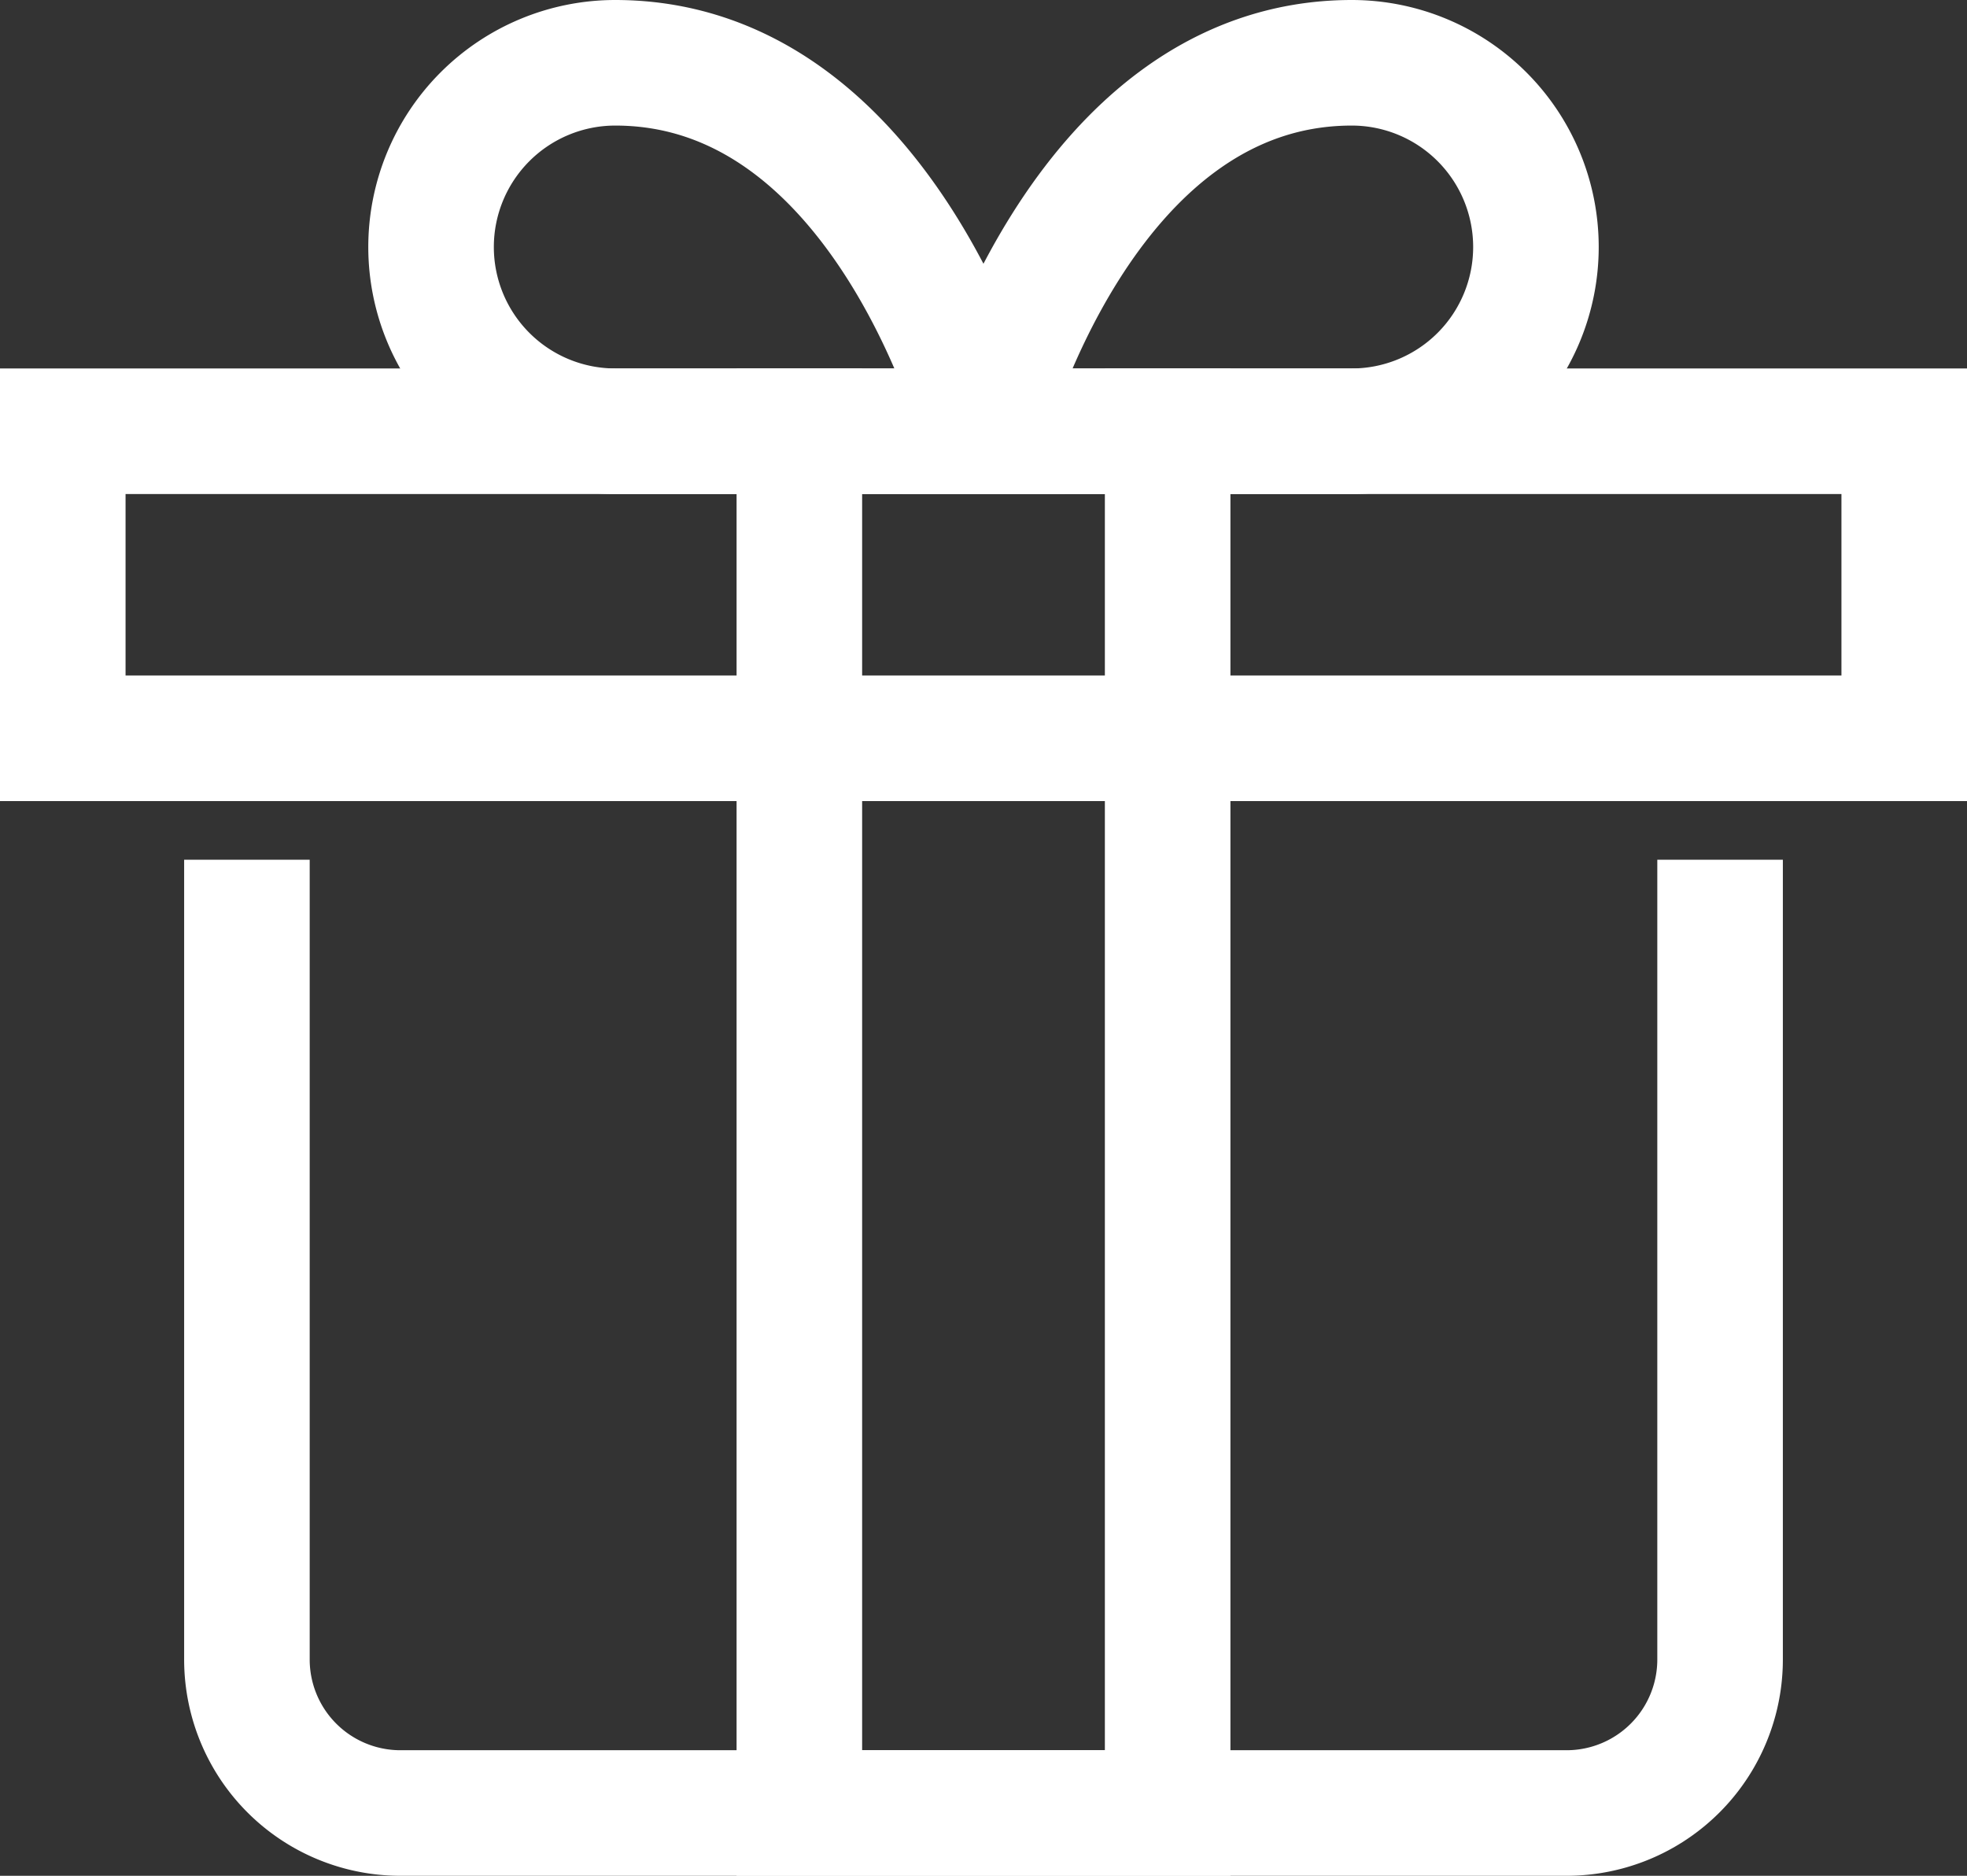
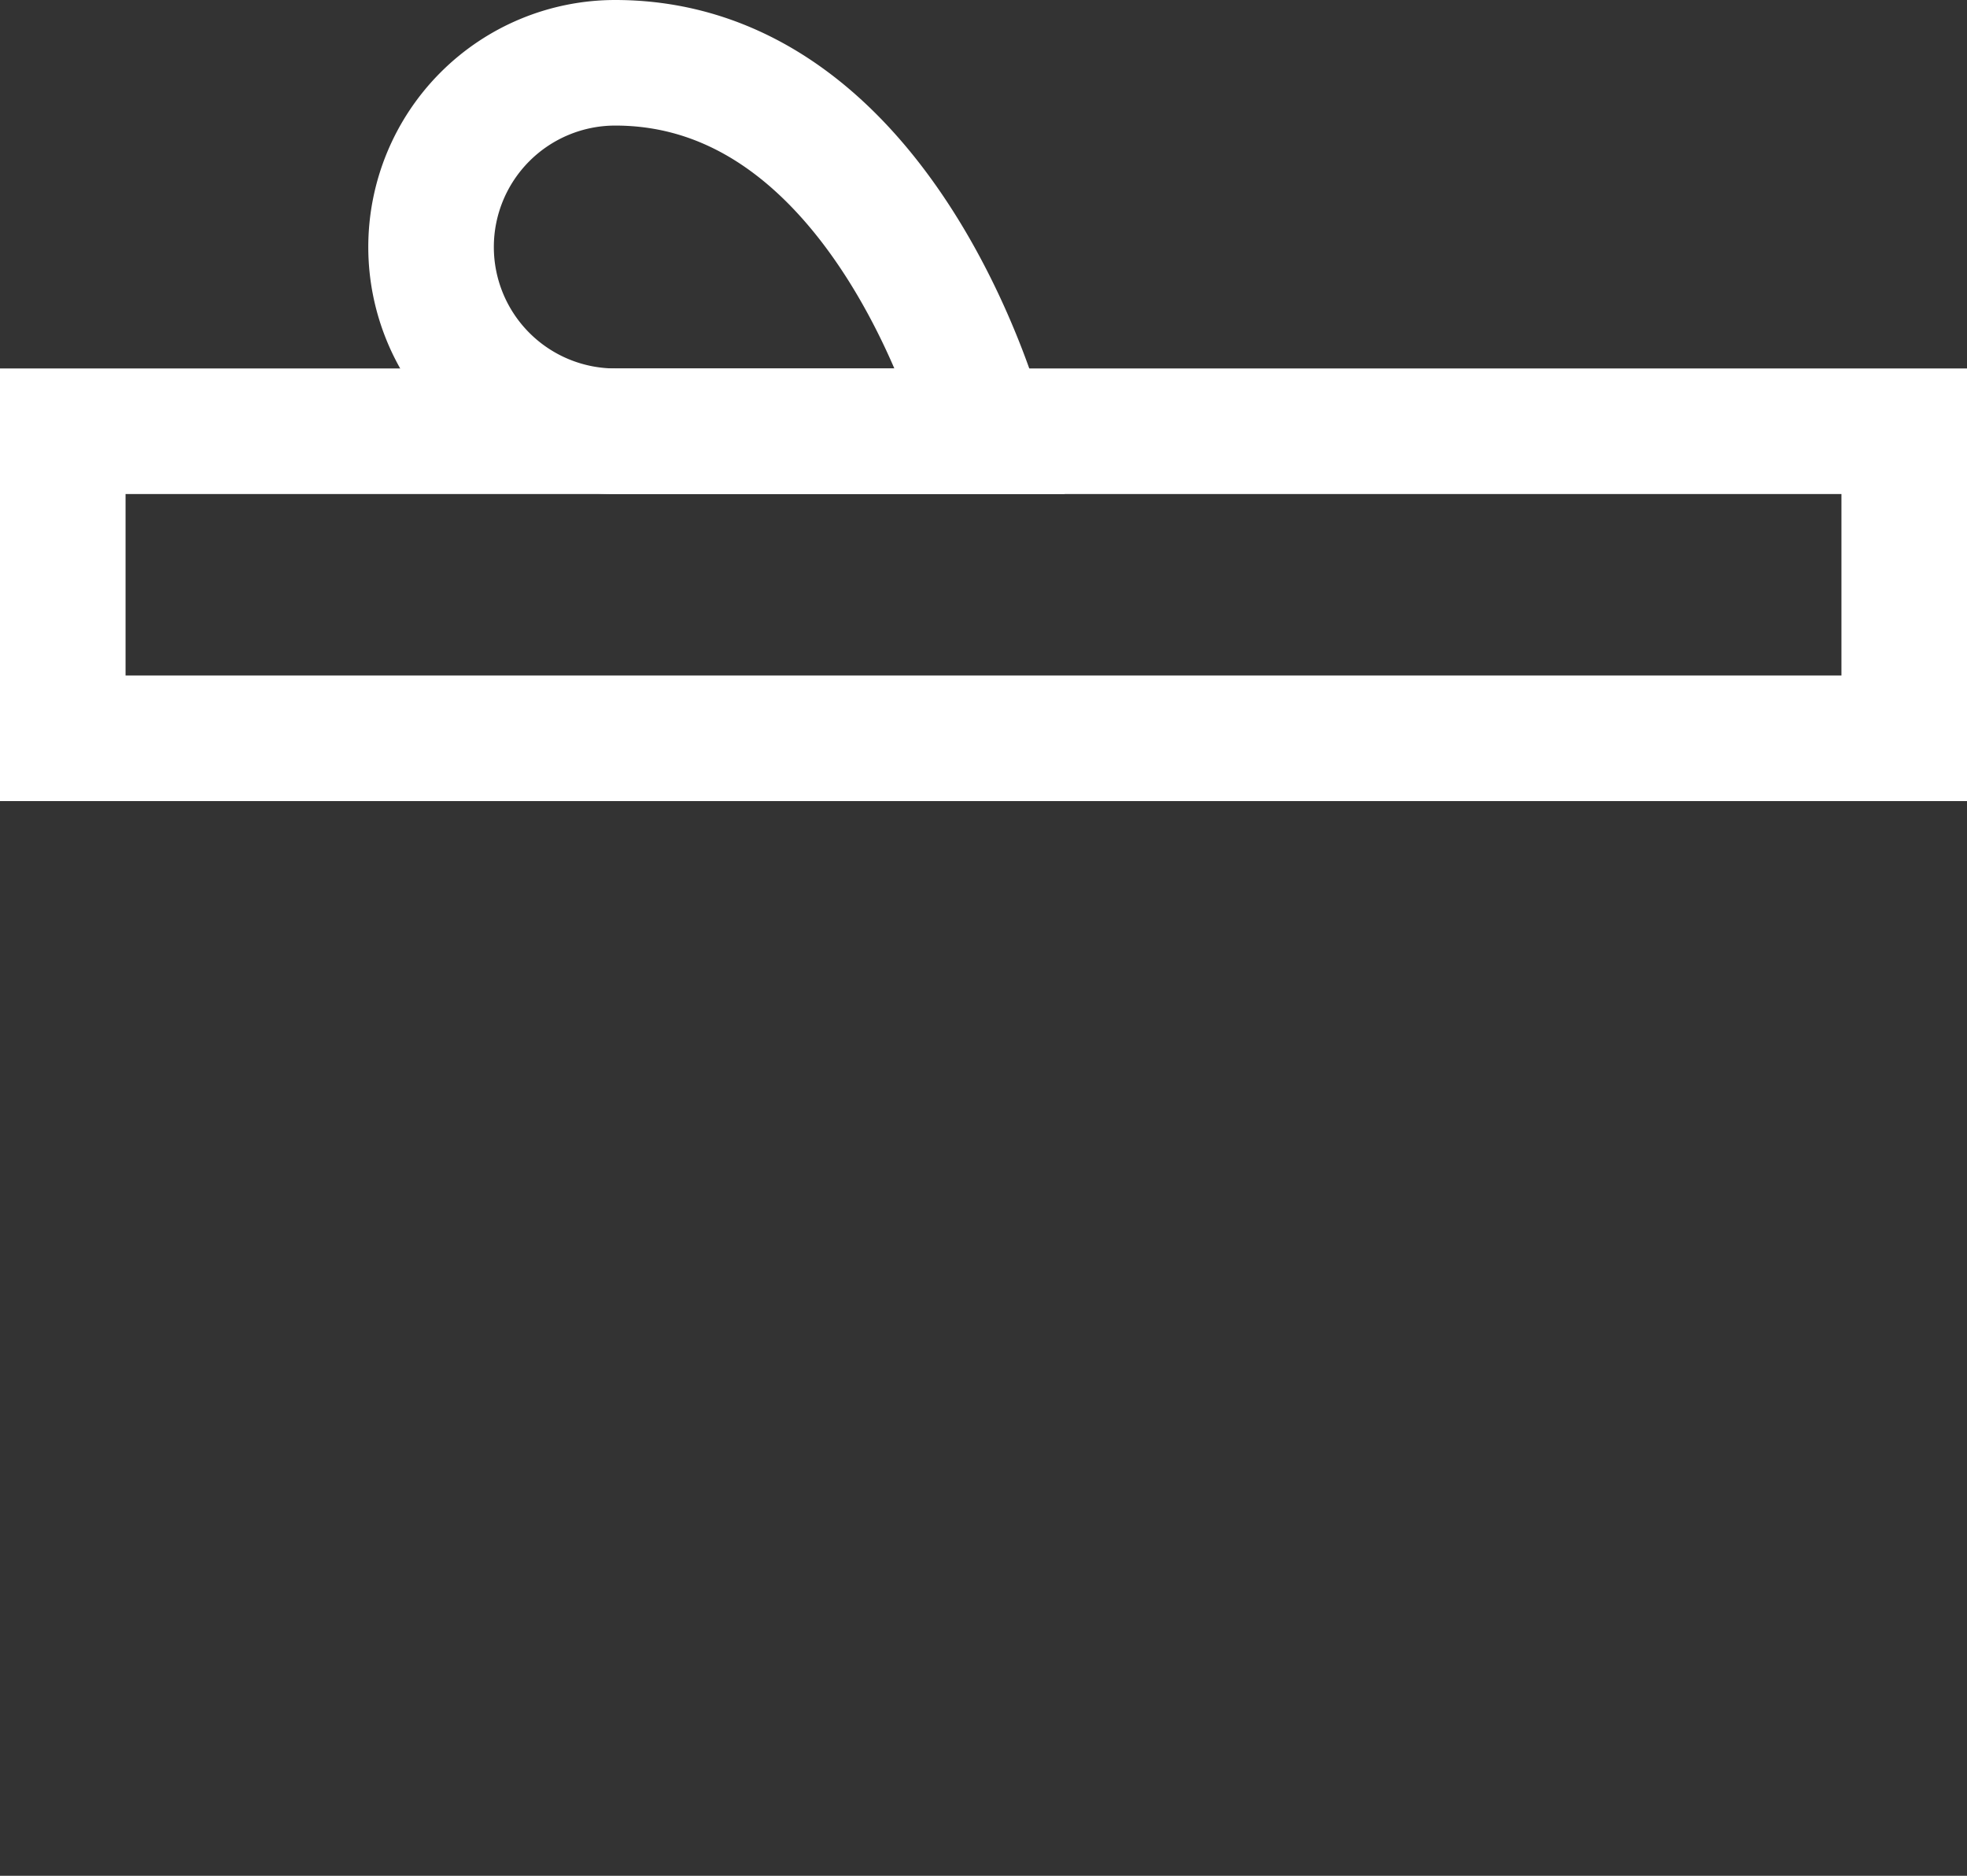
<svg xmlns="http://www.w3.org/2000/svg" width="32.9" height="31.37" viewBox="0 0 32.9 31.37">
  <rect x="0" y="0" width="32.9" height="31.37" fill="#333333" stroke="none" />
  <g id="present" transform="translate(1.05 1.05)">
-     <path id="Path" d="M24.64,0V12.324a2.567,2.567,0,0,1-2.567,2.568H2.567A2.567,2.567,0,0,1,0,12.324V0" transform="translate(3.08 14.378)" fill="none" stroke="#fff" stroke-linecap="square" stroke-miterlimit="10" stroke-width="2.1" />
    <rect id="Rectangle" width="30.8" height="5.135" transform="translate(0 6.162)" fill="none" stroke="#fff" stroke-linecap="square" stroke-miterlimit="10" stroke-width="2.1" />
    <path id="Path-2" data-name="Path" d="M0,3.081A3.081,3.081,0,0,1,3.08,0C7.636,0,9.24,6.162,9.24,6.162H3.08A3.081,3.081,0,0,1,0,3.081Z" transform="translate(6.16)" fill="none" stroke="#fff" stroke-linecap="square" stroke-miterlimit="10" stroke-width="2.1" />
-     <path id="Path-3" data-name="Path" d="M9.24,3.081A3.081,3.081,0,0,0,6.16,0C1.6,0,0,6.162,0,6.162H6.16A3.081,3.081,0,0,0,9.24,3.081Z" transform="translate(15.4)" fill="none" stroke="#fff" stroke-linecap="square" stroke-miterlimit="10" stroke-width="2.1" />
-     <path id="Path-4" data-name="Path" d="M6.16,0V23.108H0V0" transform="translate(12.32 6.162)" fill="none" stroke="#fff" stroke-linecap="square" stroke-miterlimit="10" stroke-width="2.1" />
  </g>
</svg>